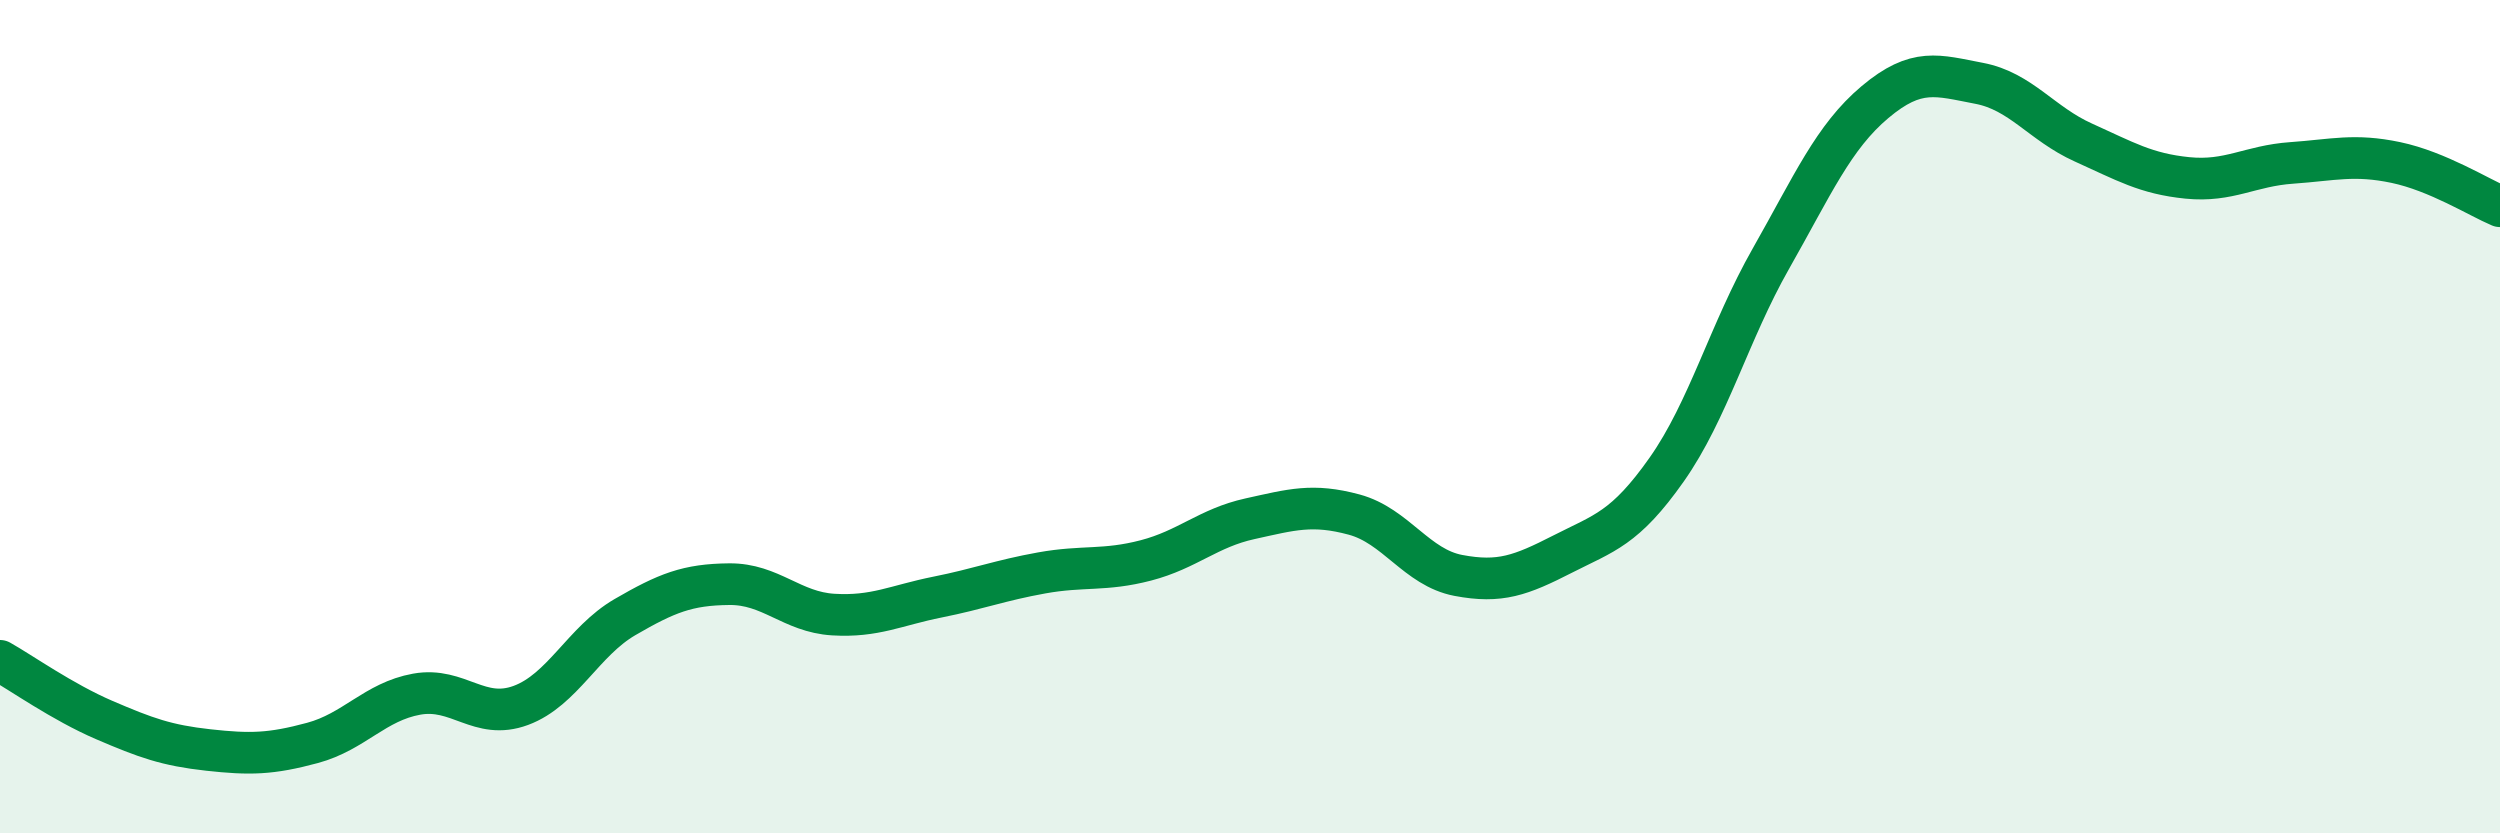
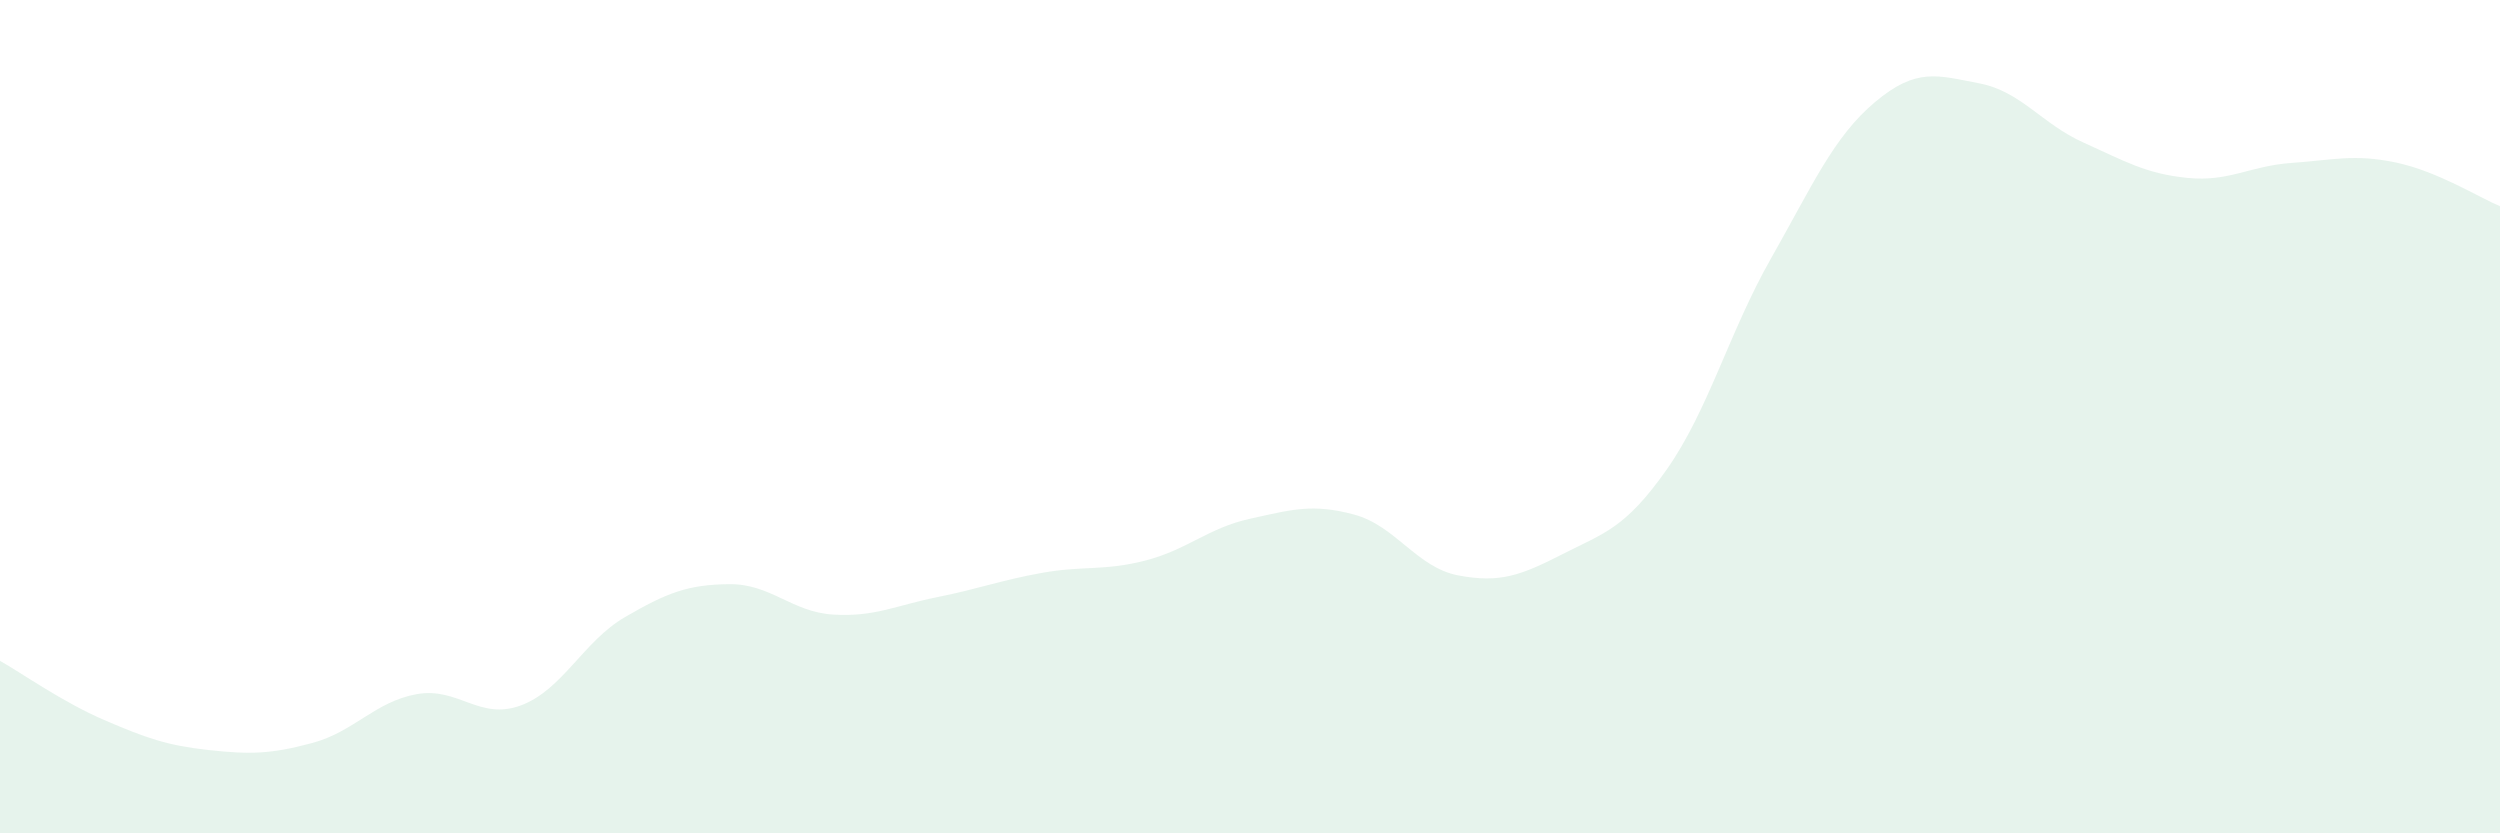
<svg xmlns="http://www.w3.org/2000/svg" width="60" height="20" viewBox="0 0 60 20">
  <path d="M 0,15.86 C 0.5,16.14 1.5,16.85 2.5,17.28 C 3.5,17.71 4,17.89 5,18 C 6,18.11 6.5,18.1 7.5,17.83 C 8.5,17.56 9,16.84 10,16.66 C 11,16.48 11.5,17.3 12.5,16.93 C 13.5,16.56 14,15.39 15,14.81 C 16,14.23 16.5,14.03 17.5,14.02 C 18.5,14.01 19,14.69 20,14.75 C 21,14.81 21.5,14.53 22.5,14.33 C 23.5,14.13 24,13.93 25,13.75 C 26,13.57 26.5,13.71 27.5,13.45 C 28.5,13.19 29,12.67 30,12.45 C 31,12.23 31.5,12.08 32.5,12.35 C 33.5,12.62 34,13.62 35,13.81 C 36,14 36.5,13.81 37.5,13.3 C 38.5,12.79 39,12.69 40,11.27 C 41,9.85 41.5,7.97 42.5,6.21 C 43.5,4.45 44,3.29 45,2.45 C 46,1.61 46.5,1.81 47.5,2 C 48.5,2.19 49,2.97 50,3.42 C 51,3.87 51.5,4.17 52.5,4.27 C 53.5,4.37 54,3.98 55,3.91 C 56,3.84 56.5,3.69 57.5,3.9 C 58.5,4.11 59.5,4.74 60,4.95L60 20L0 20Z" fill="#008740" opacity="0.1" stroke-linecap="round" stroke-linejoin="round" />
-   <path d="M 0,15.86 C 0.5,16.14 1.5,16.85 2.5,17.28 C 3.5,17.71 4,17.89 5,18 C 6,18.11 6.5,18.1 7.5,17.83 C 8.5,17.56 9,16.84 10,16.66 C 11,16.48 11.5,17.3 12.5,16.93 C 13.5,16.56 14,15.39 15,14.81 C 16,14.23 16.5,14.03 17.5,14.02 C 18.5,14.01 19,14.69 20,14.75 C 21,14.81 21.5,14.53 22.5,14.33 C 23.5,14.13 24,13.93 25,13.75 C 26,13.57 26.5,13.71 27.5,13.45 C 28.5,13.19 29,12.67 30,12.45 C 31,12.23 31.5,12.08 32.5,12.35 C 33.5,12.62 34,13.62 35,13.81 C 36,14 36.5,13.81 37.5,13.3 C 38.5,12.79 39,12.69 40,11.27 C 41,9.85 41.5,7.97 42.5,6.21 C 43.5,4.45 44,3.29 45,2.45 C 46,1.61 46.5,1.81 47.5,2 C 48.5,2.19 49,2.97 50,3.42 C 51,3.87 51.5,4.17 52.5,4.27 C 53.5,4.37 54,3.98 55,3.91 C 56,3.84 56.5,3.69 57.5,3.9 C 58.5,4.11 59.5,4.74 60,4.95" stroke="#008740" stroke-width="1" fill="none" stroke-linecap="round" stroke-linejoin="round" />
</svg>